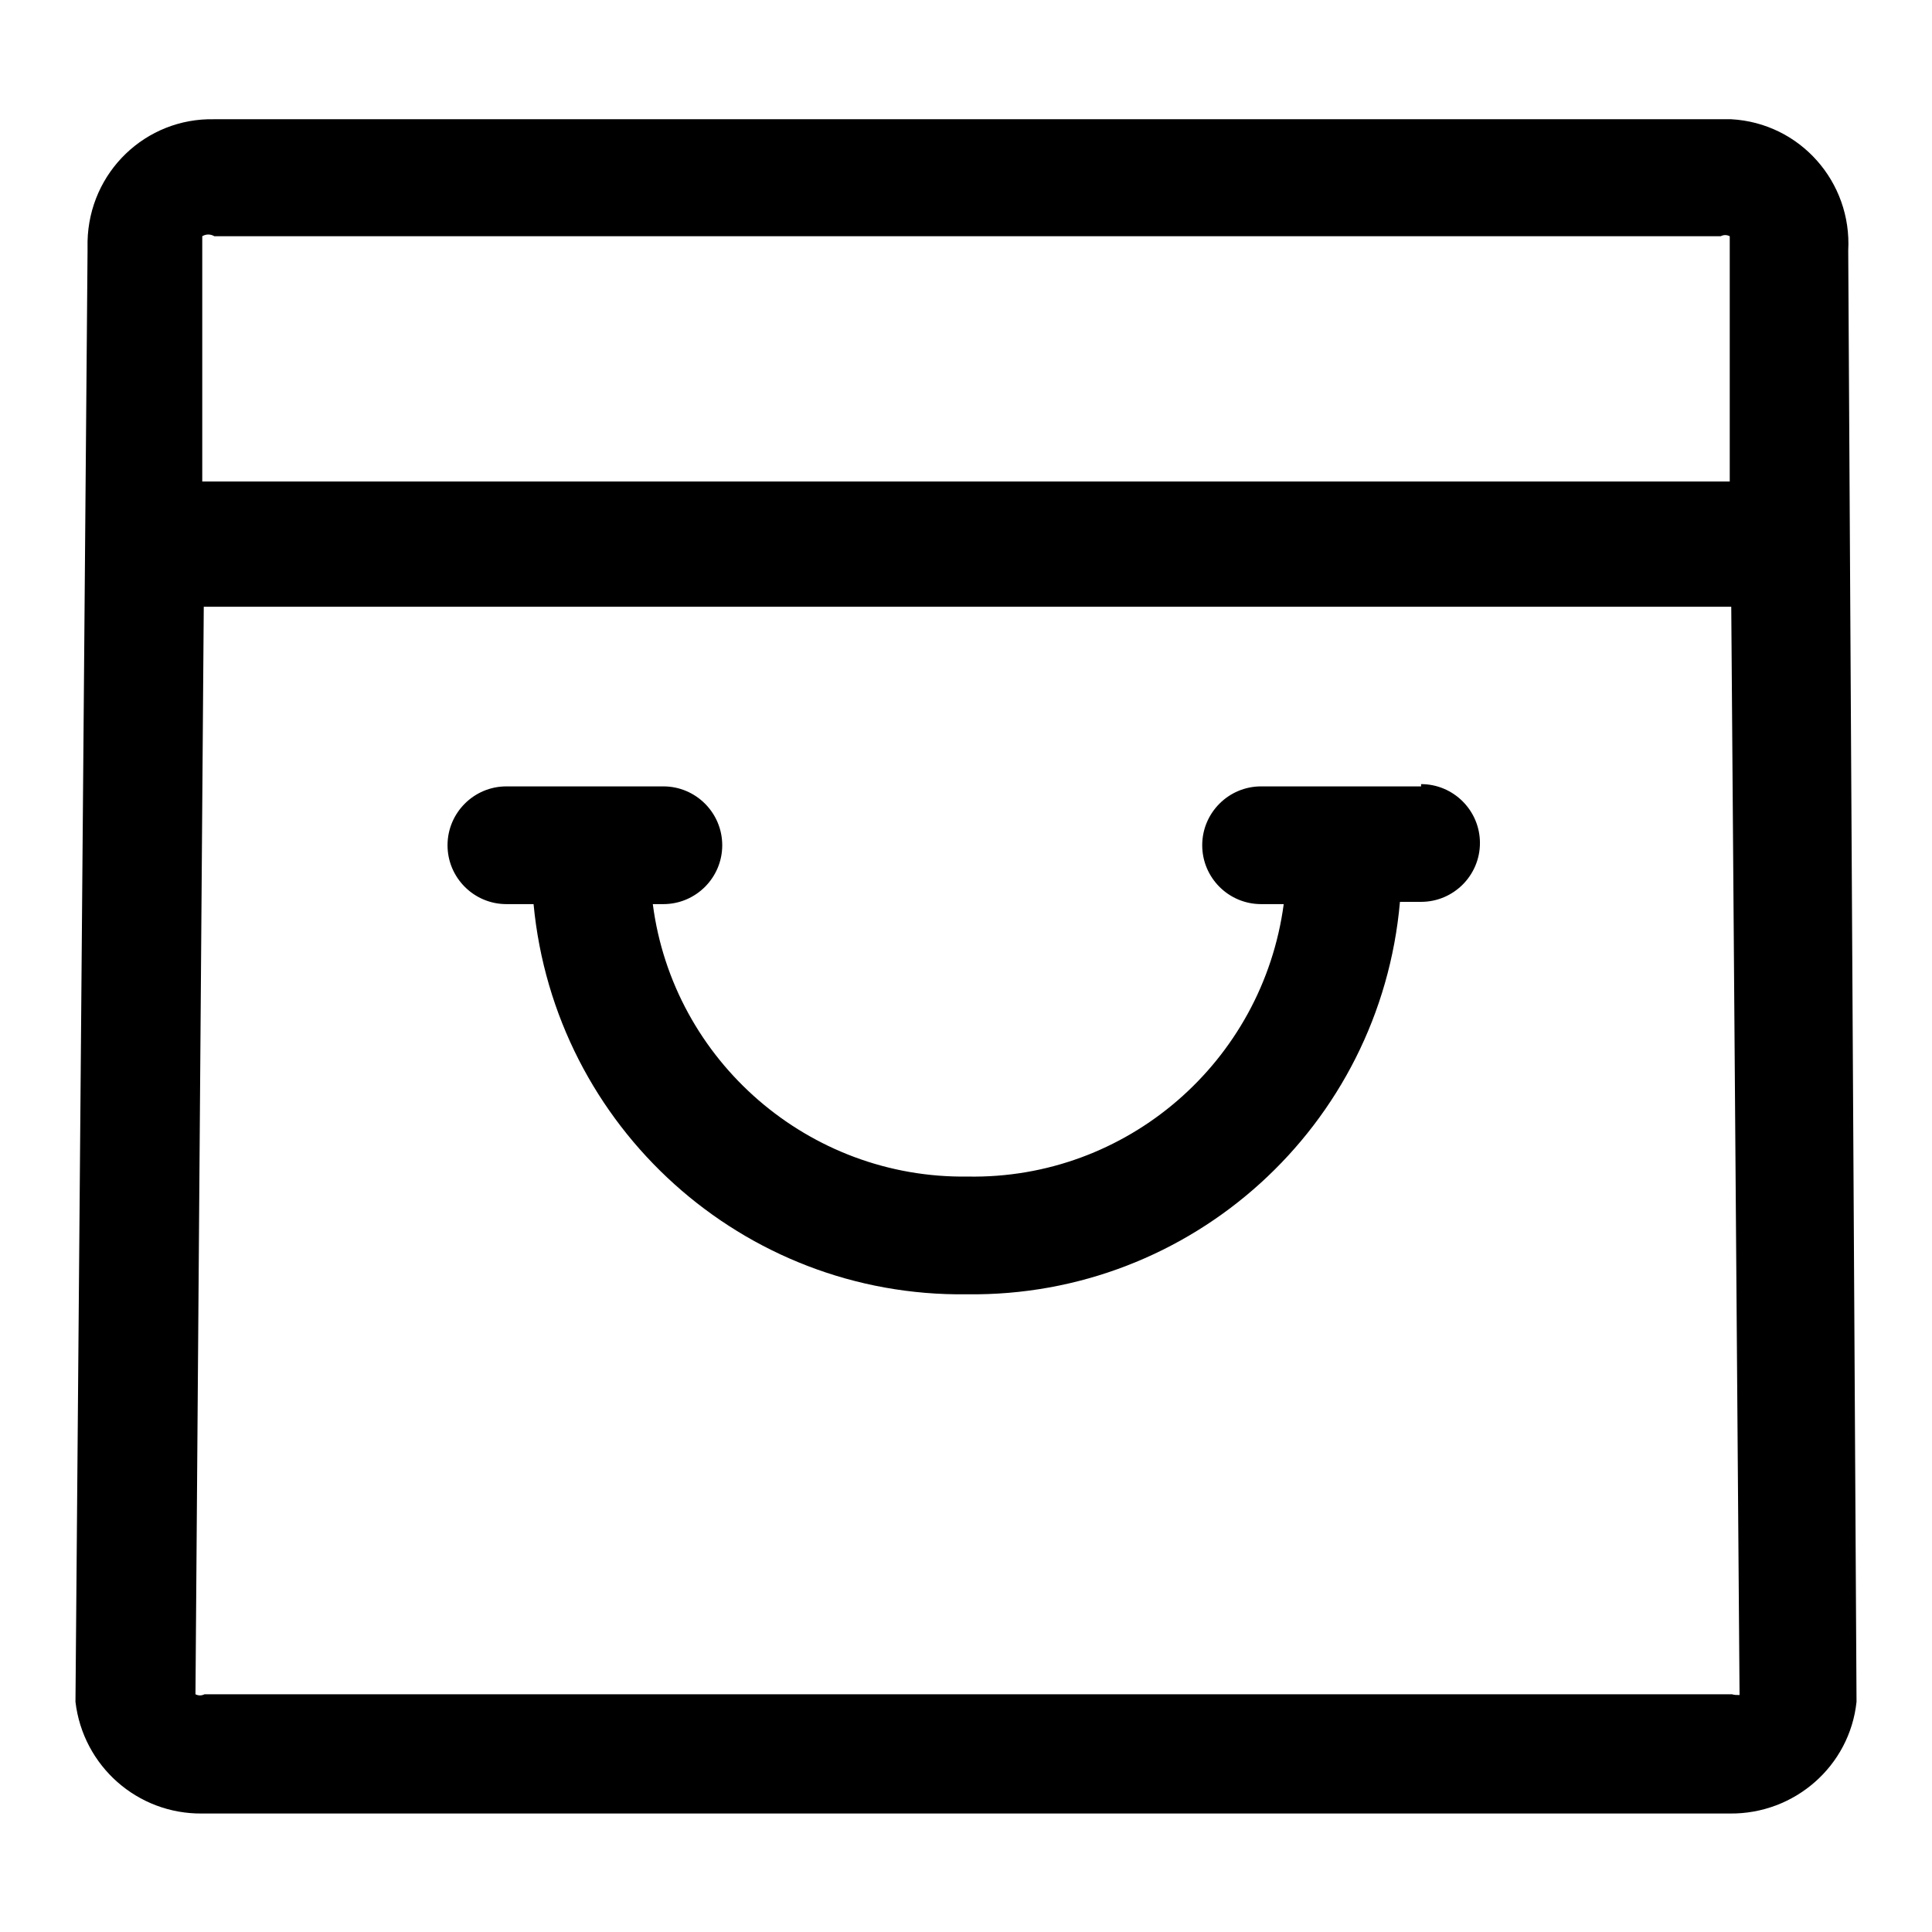
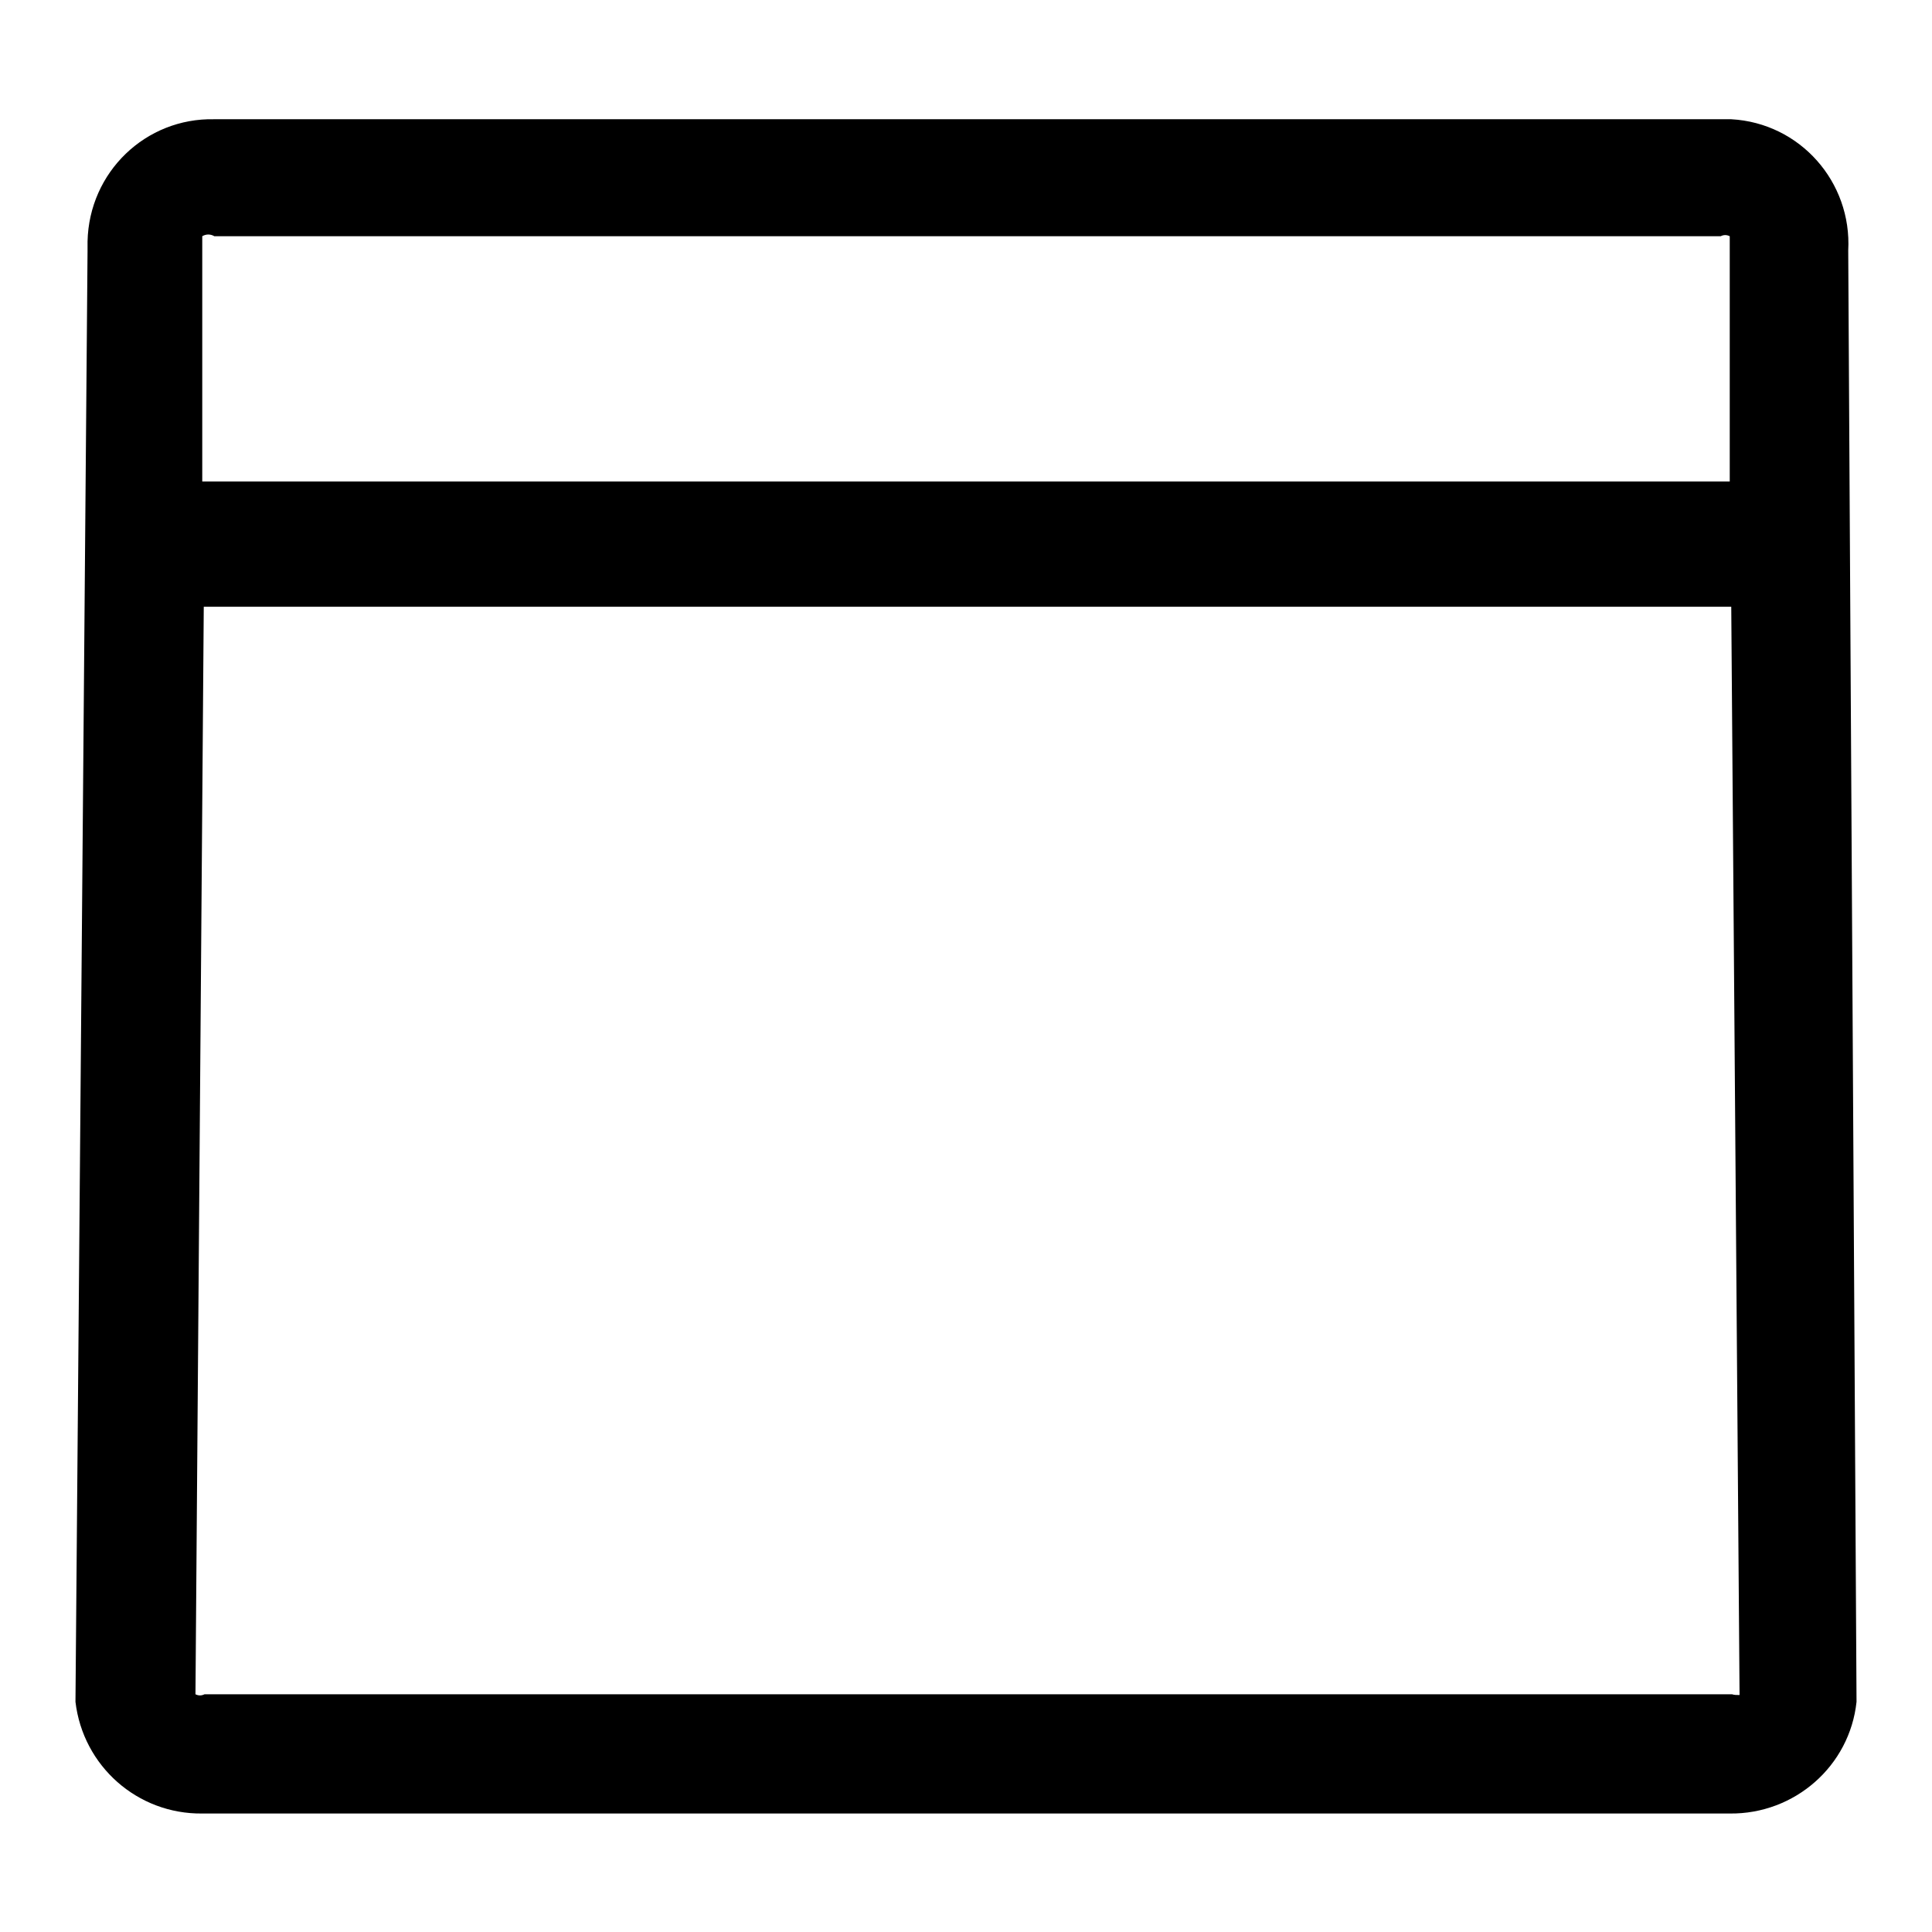
<svg xmlns="http://www.w3.org/2000/svg" version="1.1" x="0px" y="0px" viewBox="0 0 256 256" enable-background="new 0 0 256 256" xml:space="preserve">
  <g>
-     <path fill="#000000" d="M188.4,104.2h-21.3c-4.3,0-7.8,3.5-7.8,7.8c0,4.3,3.5,7.8,7.8,7.8h3c-2.8,20.9-20.8,36.5-41.9,36.1 c-21,0.3-39-15.3-41.7-36.1h1.4c4.3,0,7.8-3.5,7.8-7.8c0-4.3-3.5-7.8-7.8-7.8H67.1c-4.3,0-7.8,3.5-7.8,7.8c0,4.3,3.5,7.8,7.8,7.8 h3.6c2.8,29.6,27.8,52.1,57.4,51.7c29.8,0.4,54.8-22.3,57.4-52h2.8c4.3,0,7.8-3.5,7.8-7.8c0-4.3-3.5-7.8-7.8-7.8V104.2z" />
    <path fill="#000000" d="M244.9,33.2c0.5-9.1-6.4-16.9-15.5-17.4c-0.5,0-1,0-1.4,0H28.4c-9.1-0.2-16.6,7-16.8,16.2 c0,0.4,0,0.9,0,1.3L10,225.5c1,8.5,8.2,14.9,16.8,14.8h202.4c8.6,0.1,15.9-6.3,16.8-14.8L244.9,33.2z M28.4,31.3h199.6 c0.4-0.2,0.8-0.2,1.2,0v32.5H26.8V32.7v-1.4C27.3,31,27.9,31,28.4,31.3L28.4,31.3z M229.5,224.5H27.1c-0.4,0.2-0.8,0.2-1.2,0 L27,80.4h202.4l1.1,144.2C230.1,224.6,229.8,224.6,229.5,224.5z" />
  </g>
</svg>